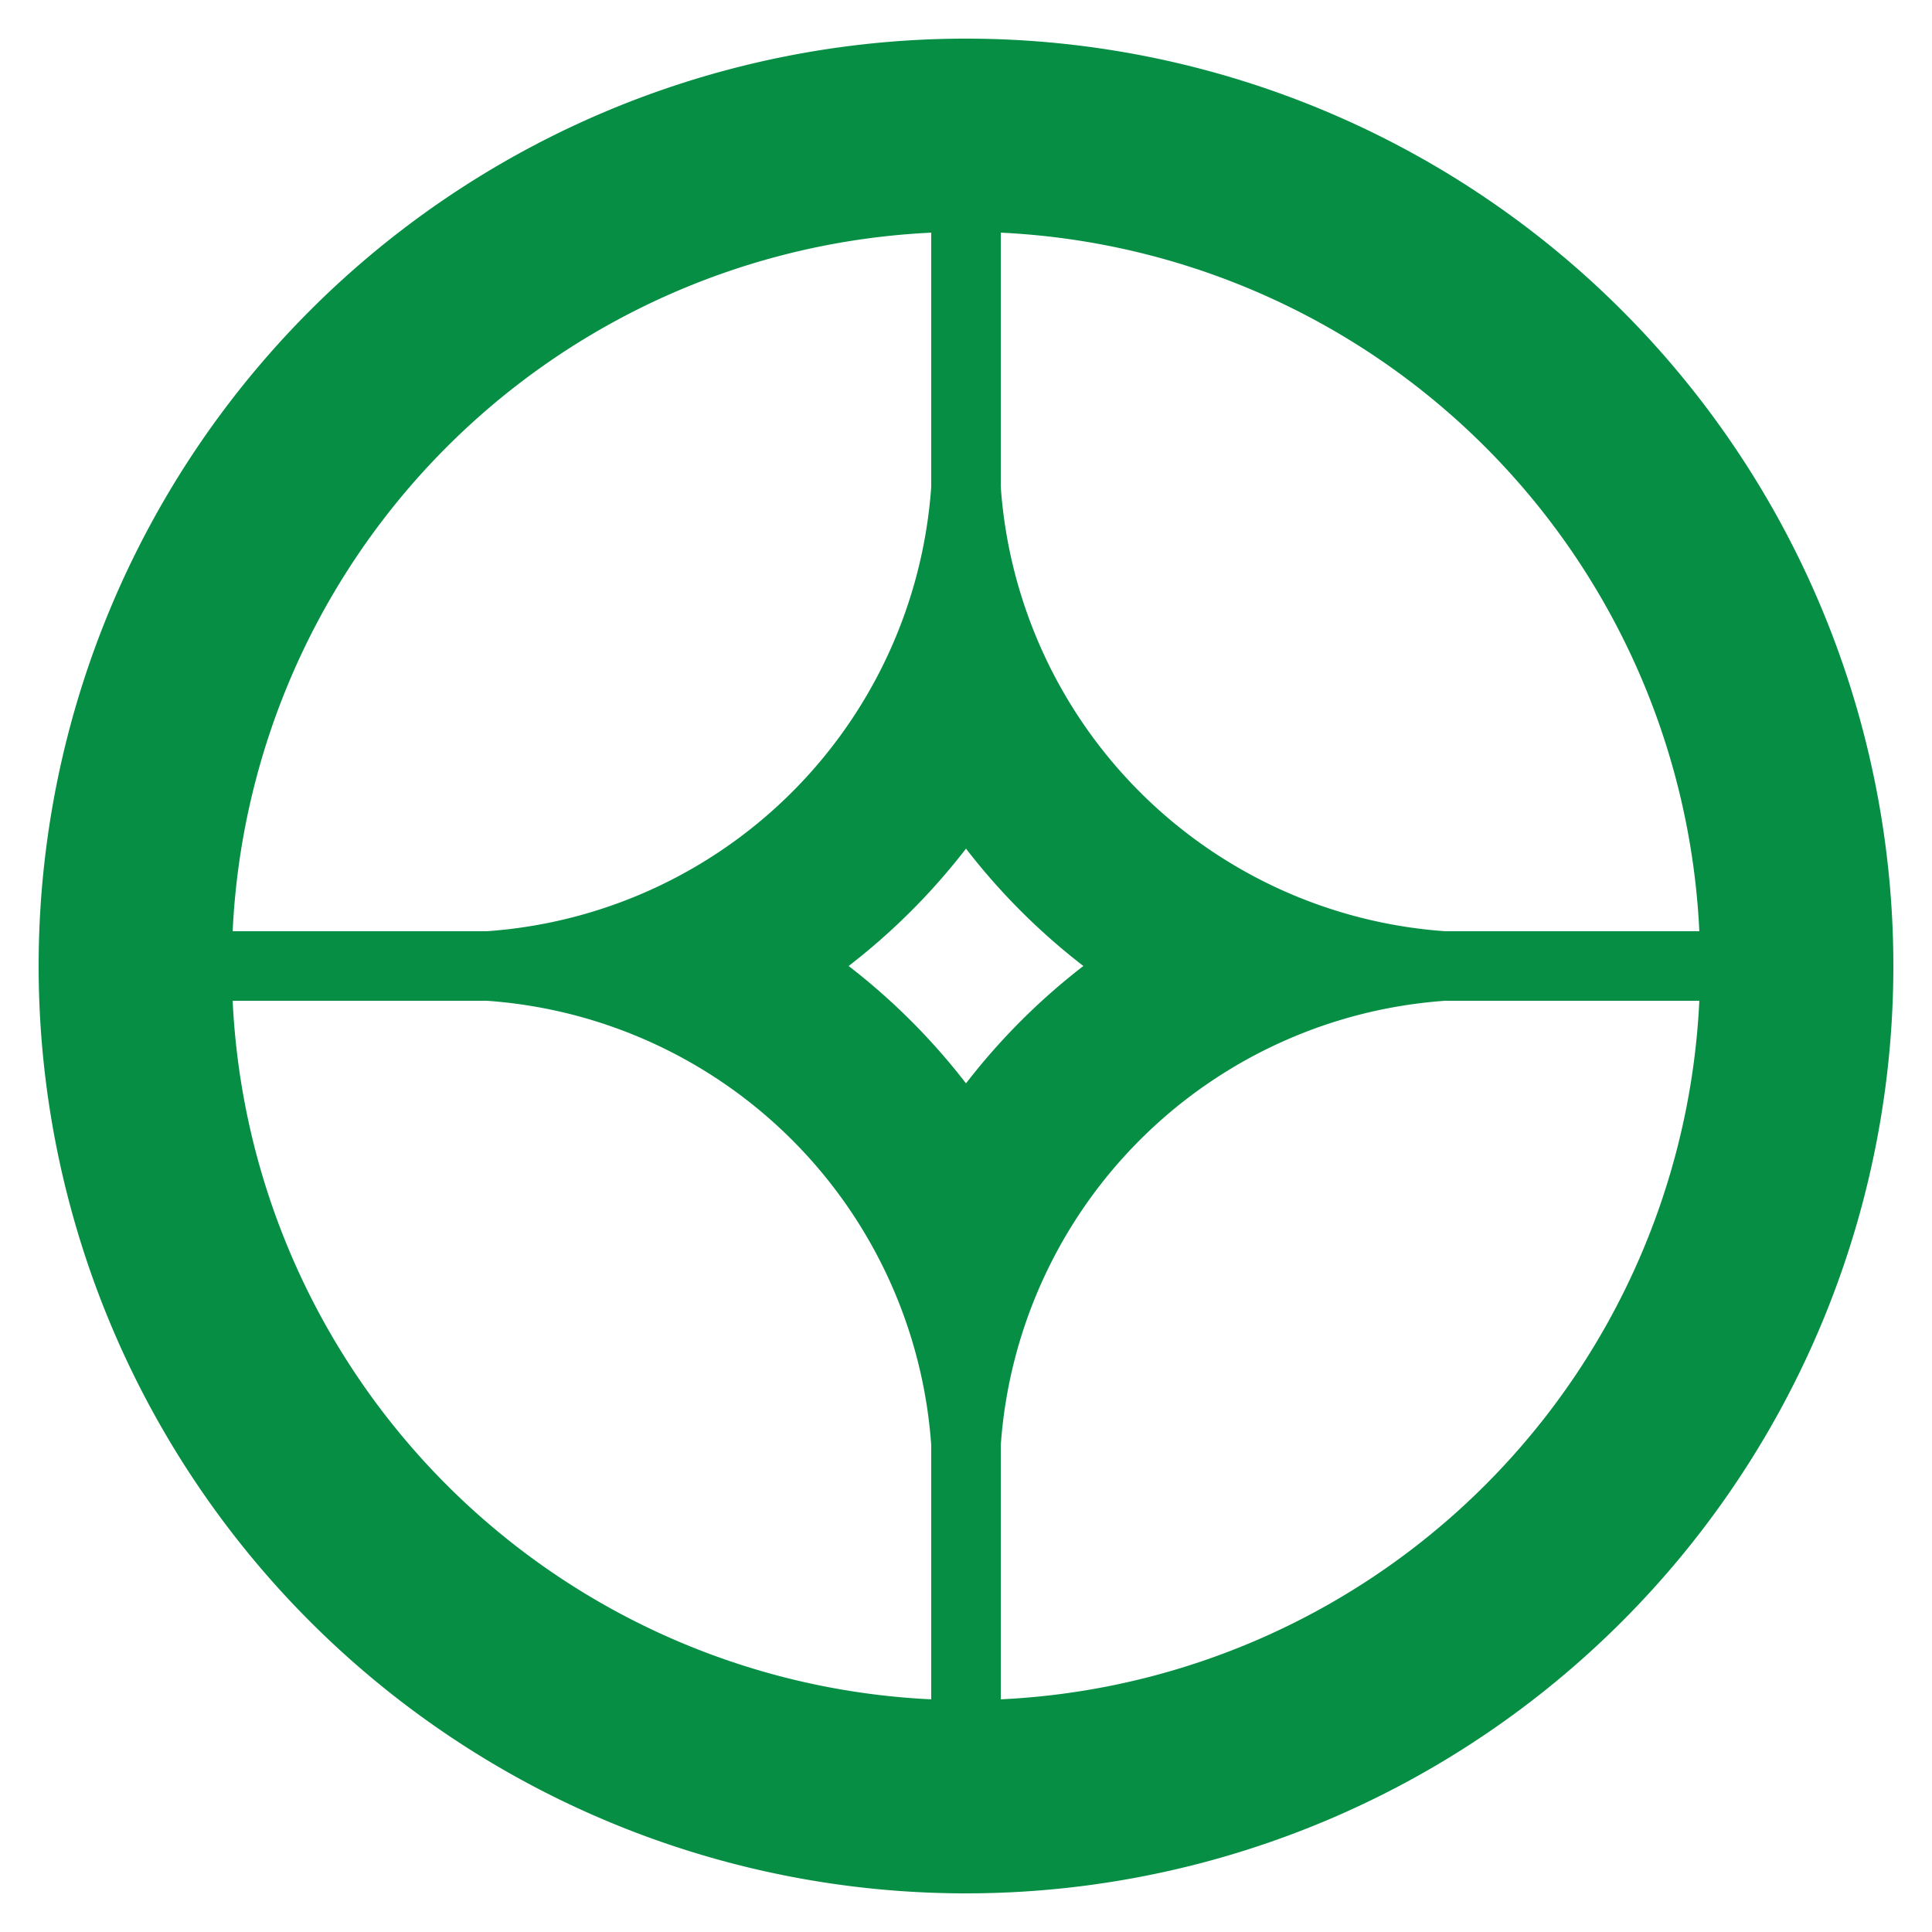
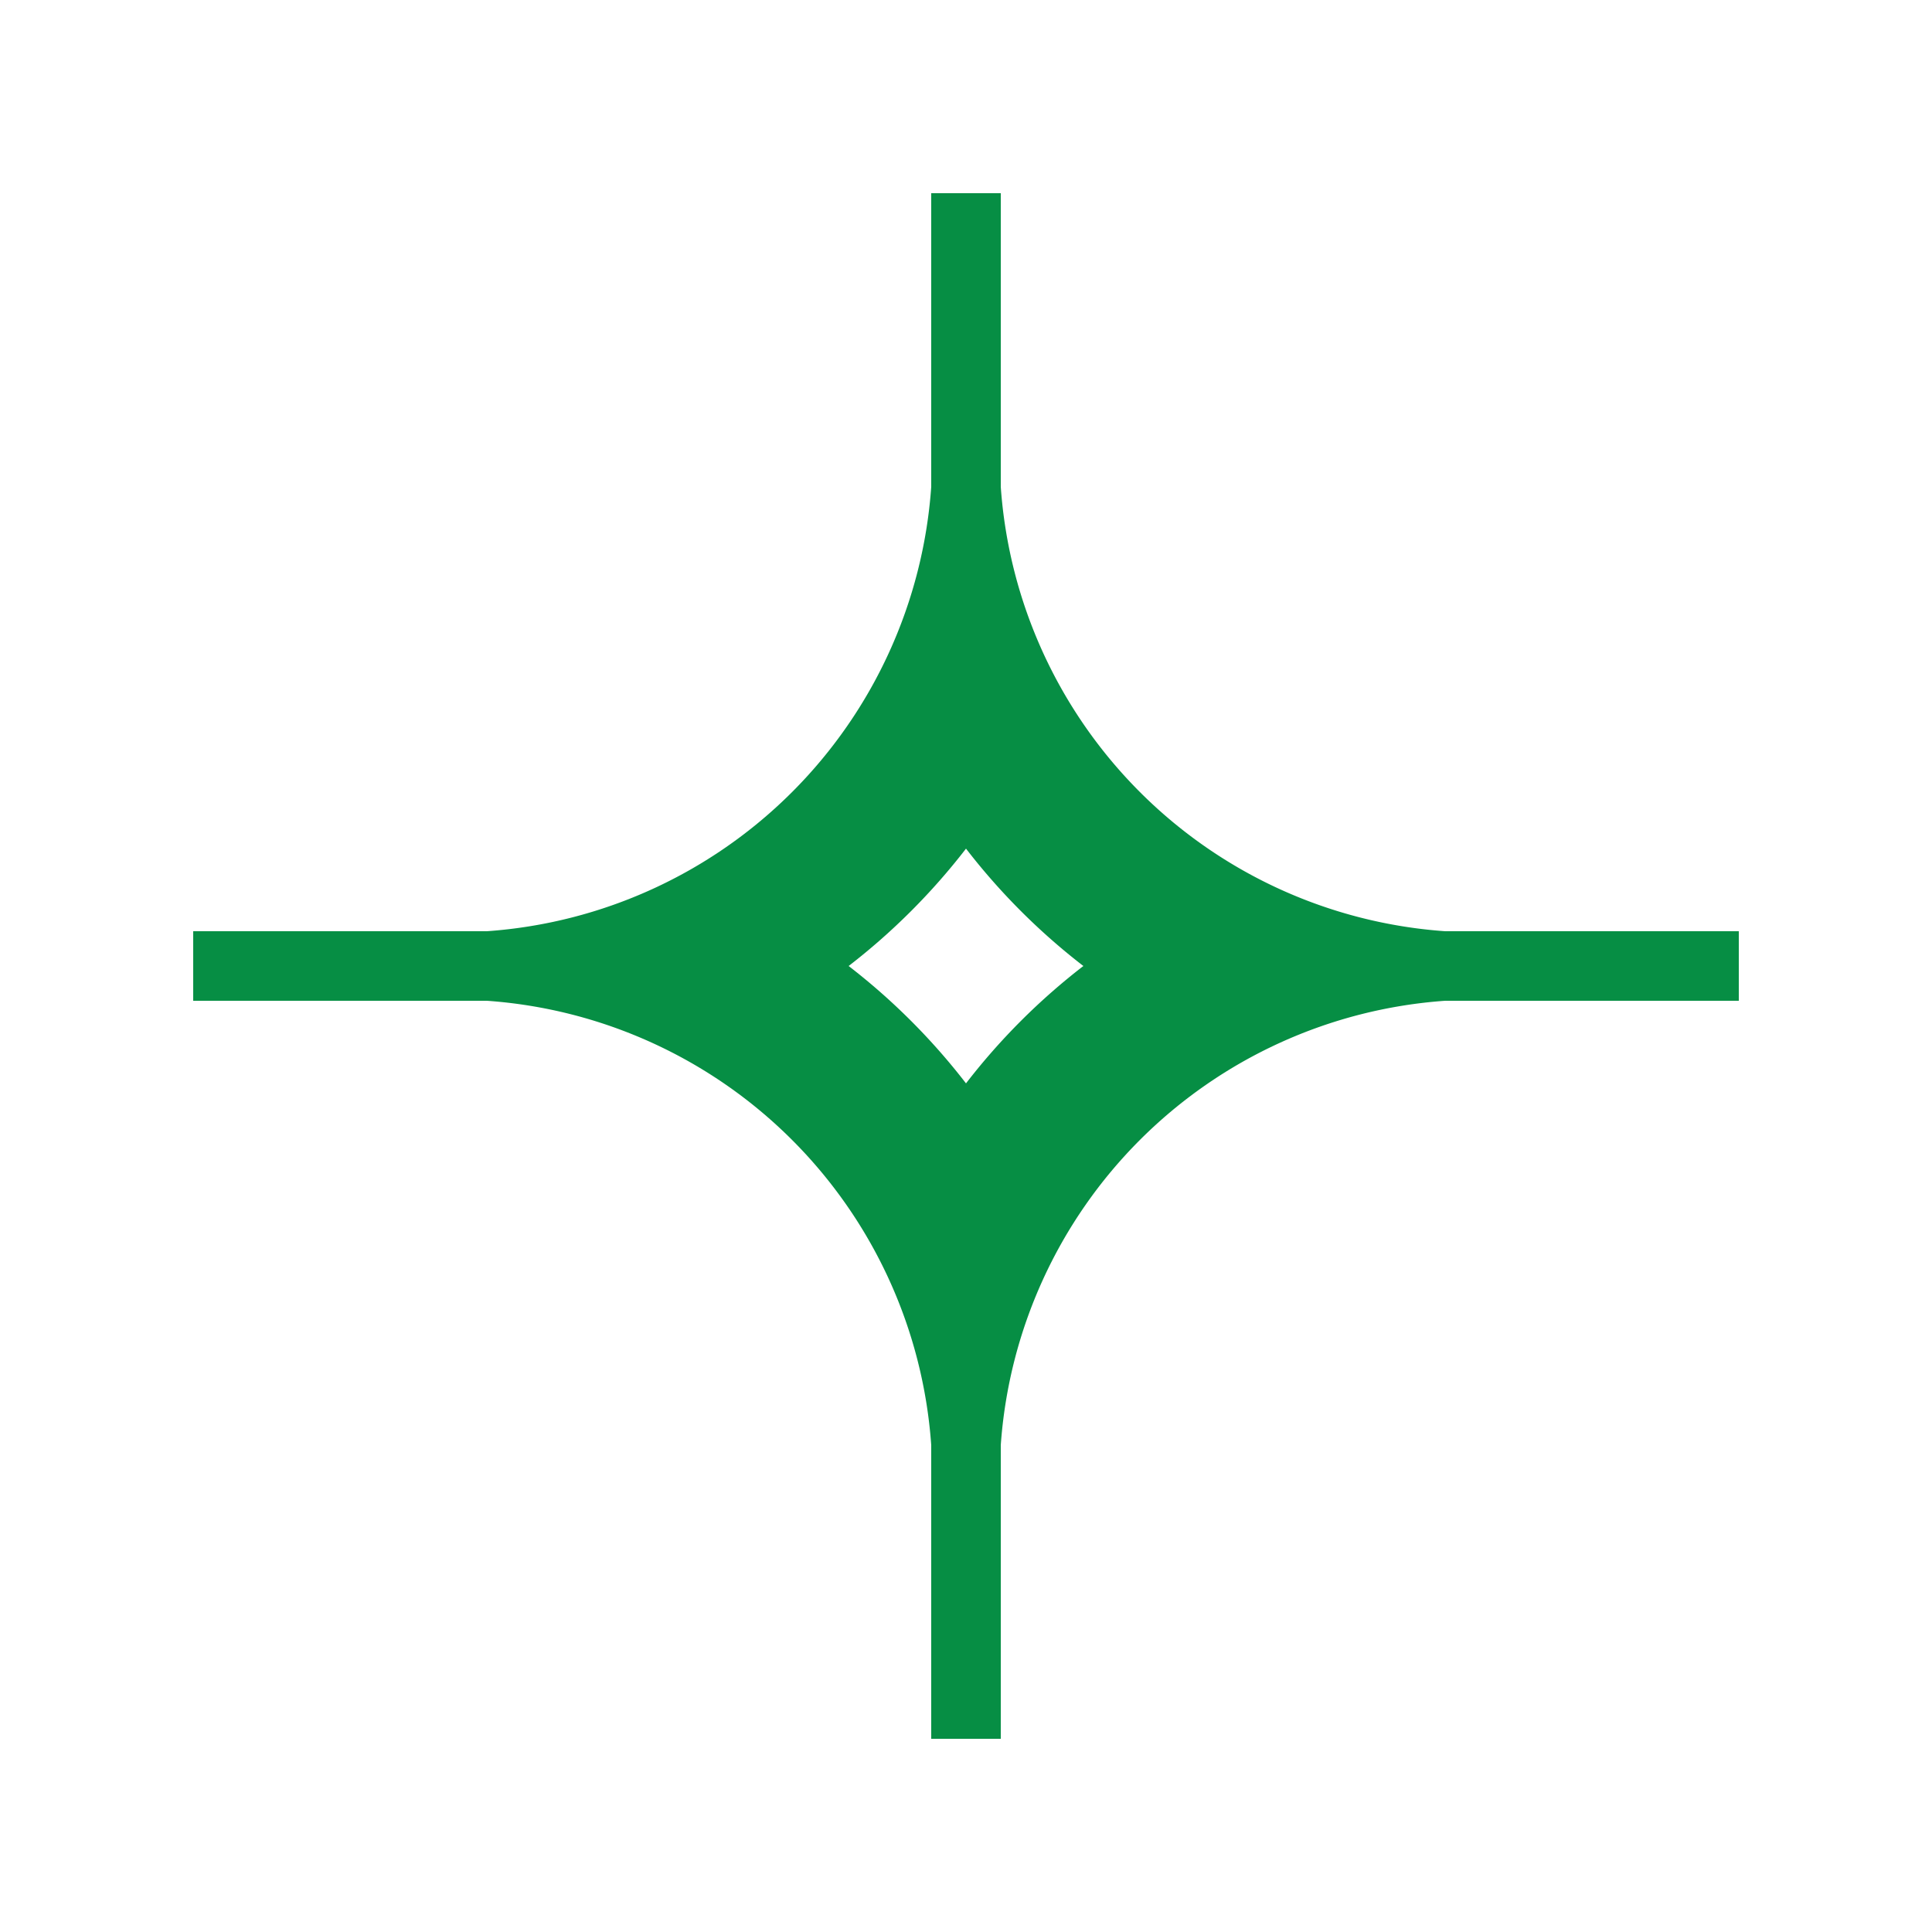
<svg xmlns="http://www.w3.org/2000/svg" version="1.1" width="500" height="500" viewBox="-250,-250,500,500">
  <title>Tashiro, Akita Chapter</title>
  <g style="fill:#068e44;stroke:none">
-     <path d="M 0,-240 A 240,240 0 0 0 -240,0 240,240 0 0 0 0,240 240,240 0 0 0 240,0 240,240 0 0 0 0,-240 z M 0,-190 A 190,190 0 0 1 190,0 190,190 0 0 1 0,190 190,190 0 0 1 -190,0 190,190 0 0 1 0,-190 z" />
    <path d="M -9,-200 -9,-124 A 124,124 0 0 1 -124,-9 L -200,-9 -200,9 -124,9 A 124,124 0 0 1 -9,124 L -9,200 9,200 9,124 A 124,124 0 0 1 124,9 L 200,9 200,-9 124,-9 A 124,124 0 0 1 9,-124 L 9,-200 -9,-200 z M 0,-30.375 A 168,168 0 0 0 30.375,0 168,168 0 0 0 0,30.375 168,168 0 0 0 -30.375,0 168,168 0 0 0 0,-30.375 z" />
  </g>
</svg>